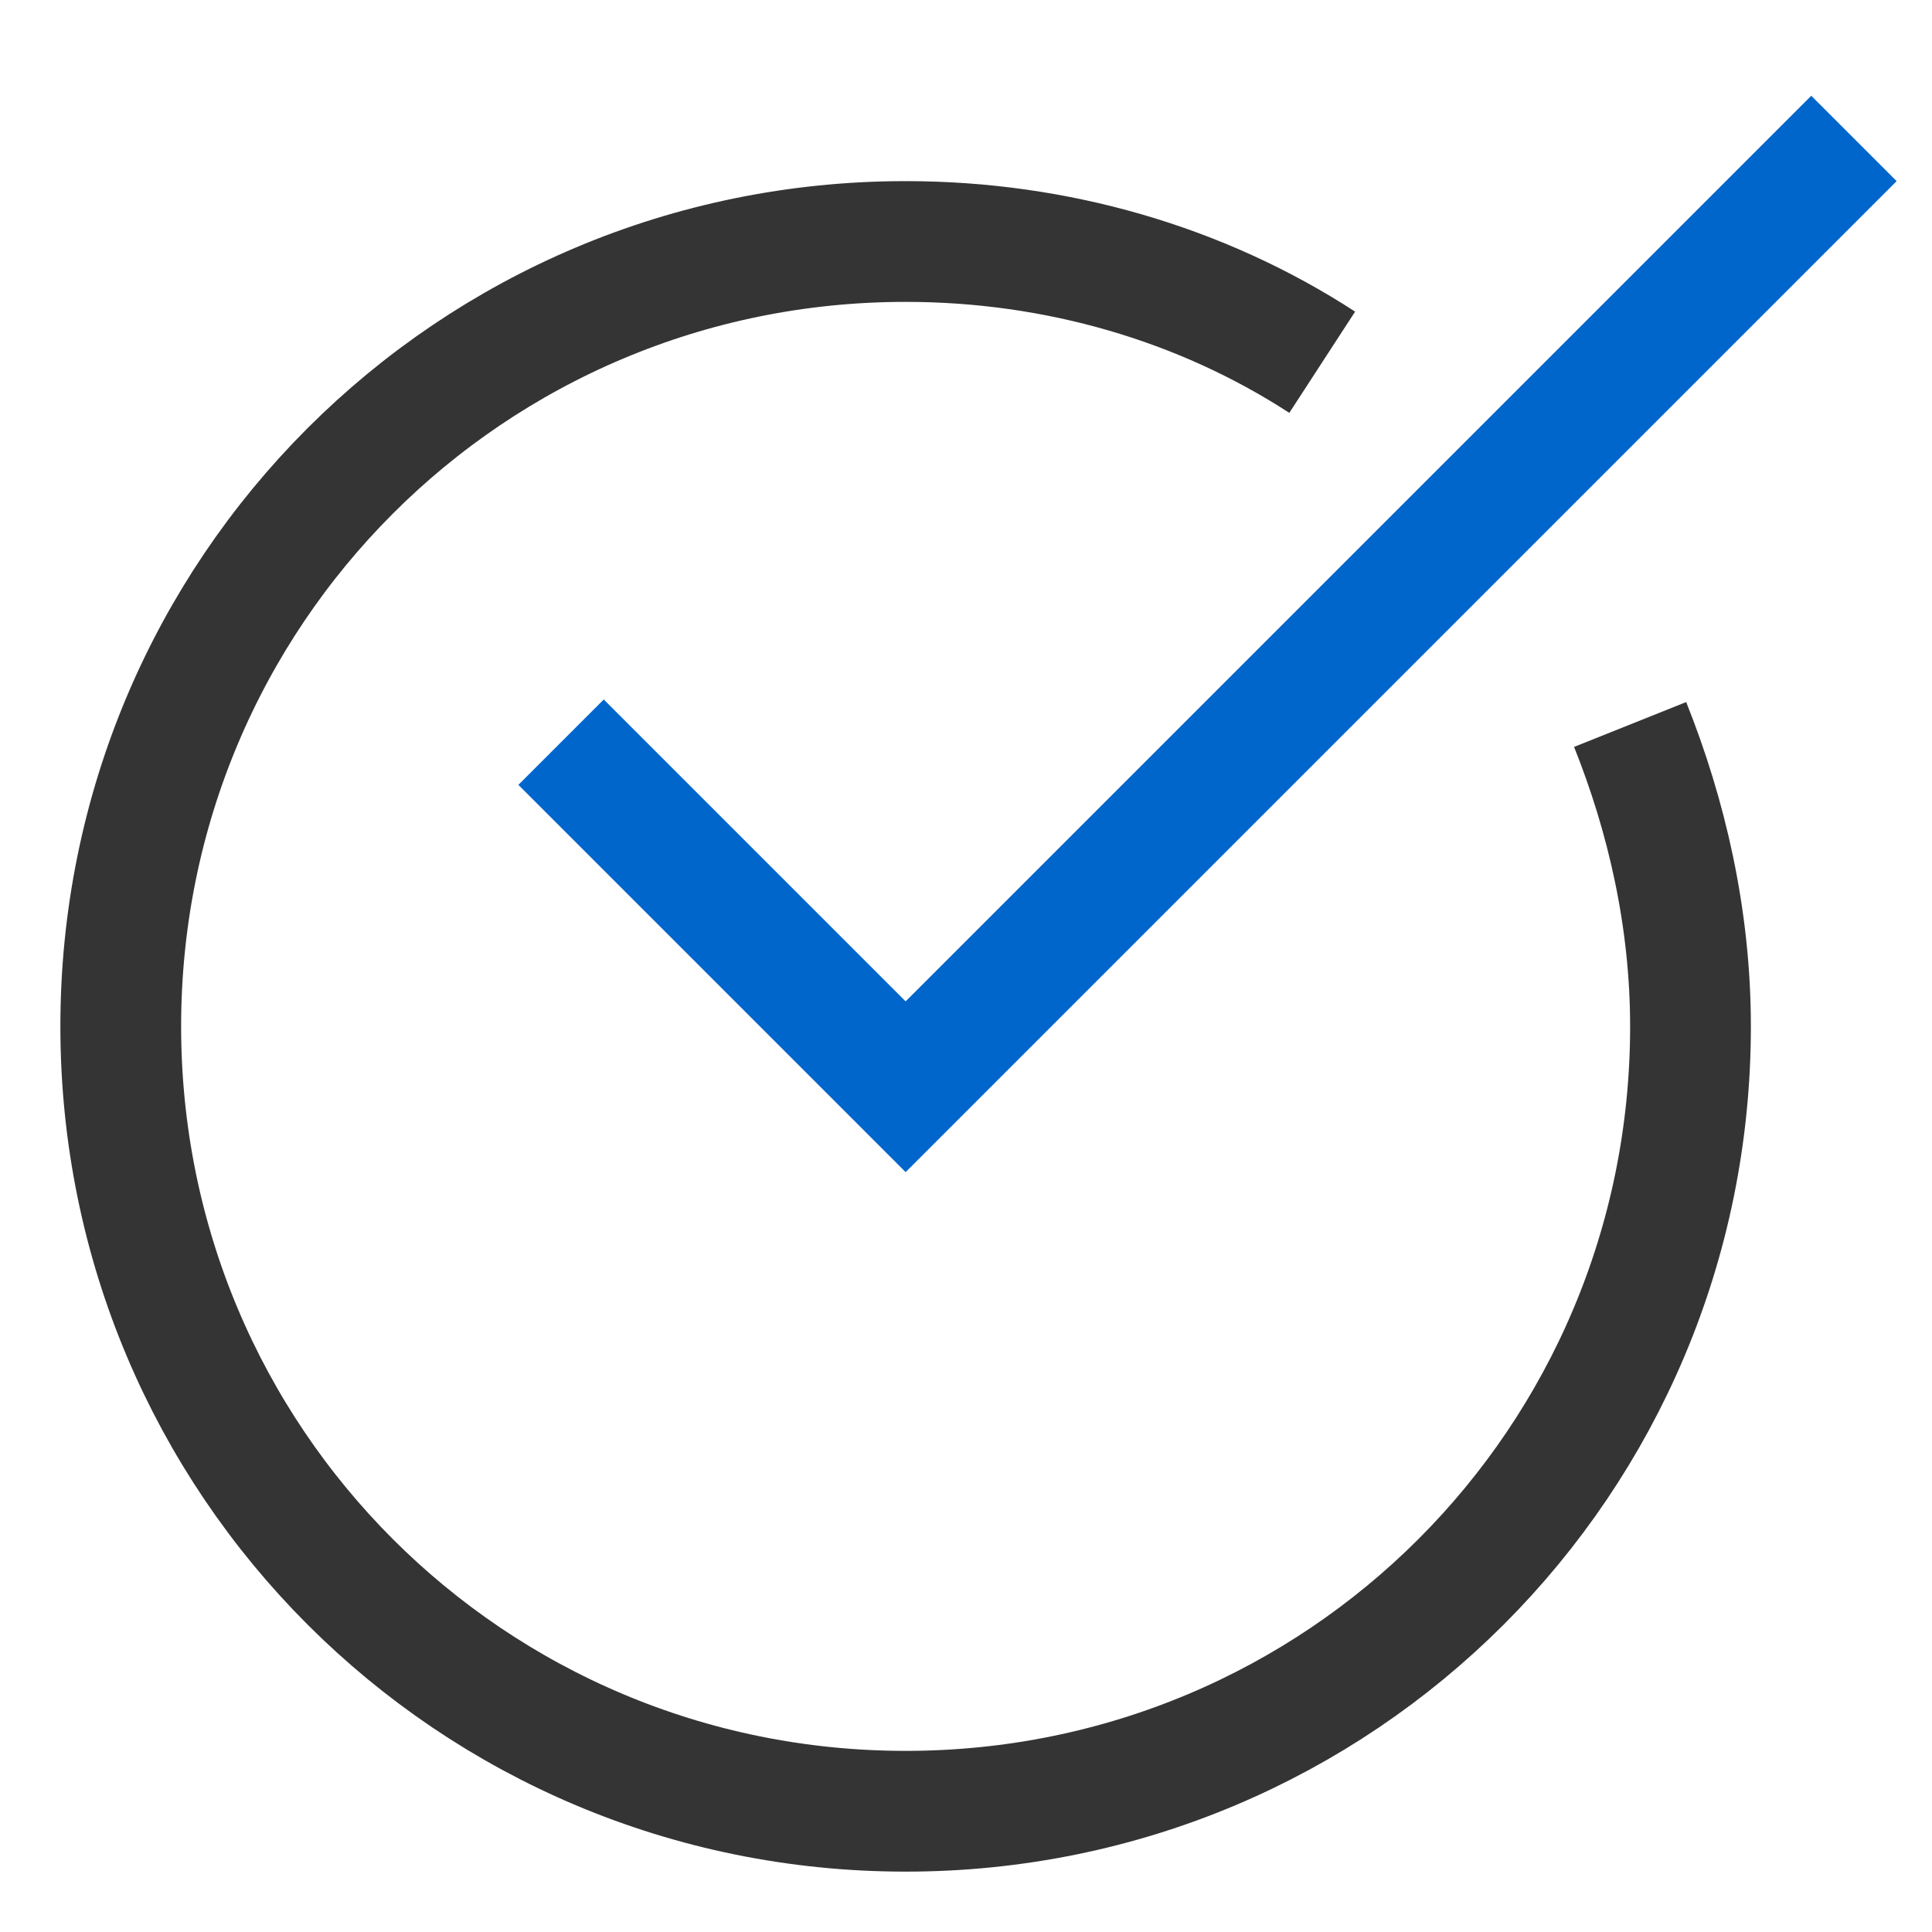
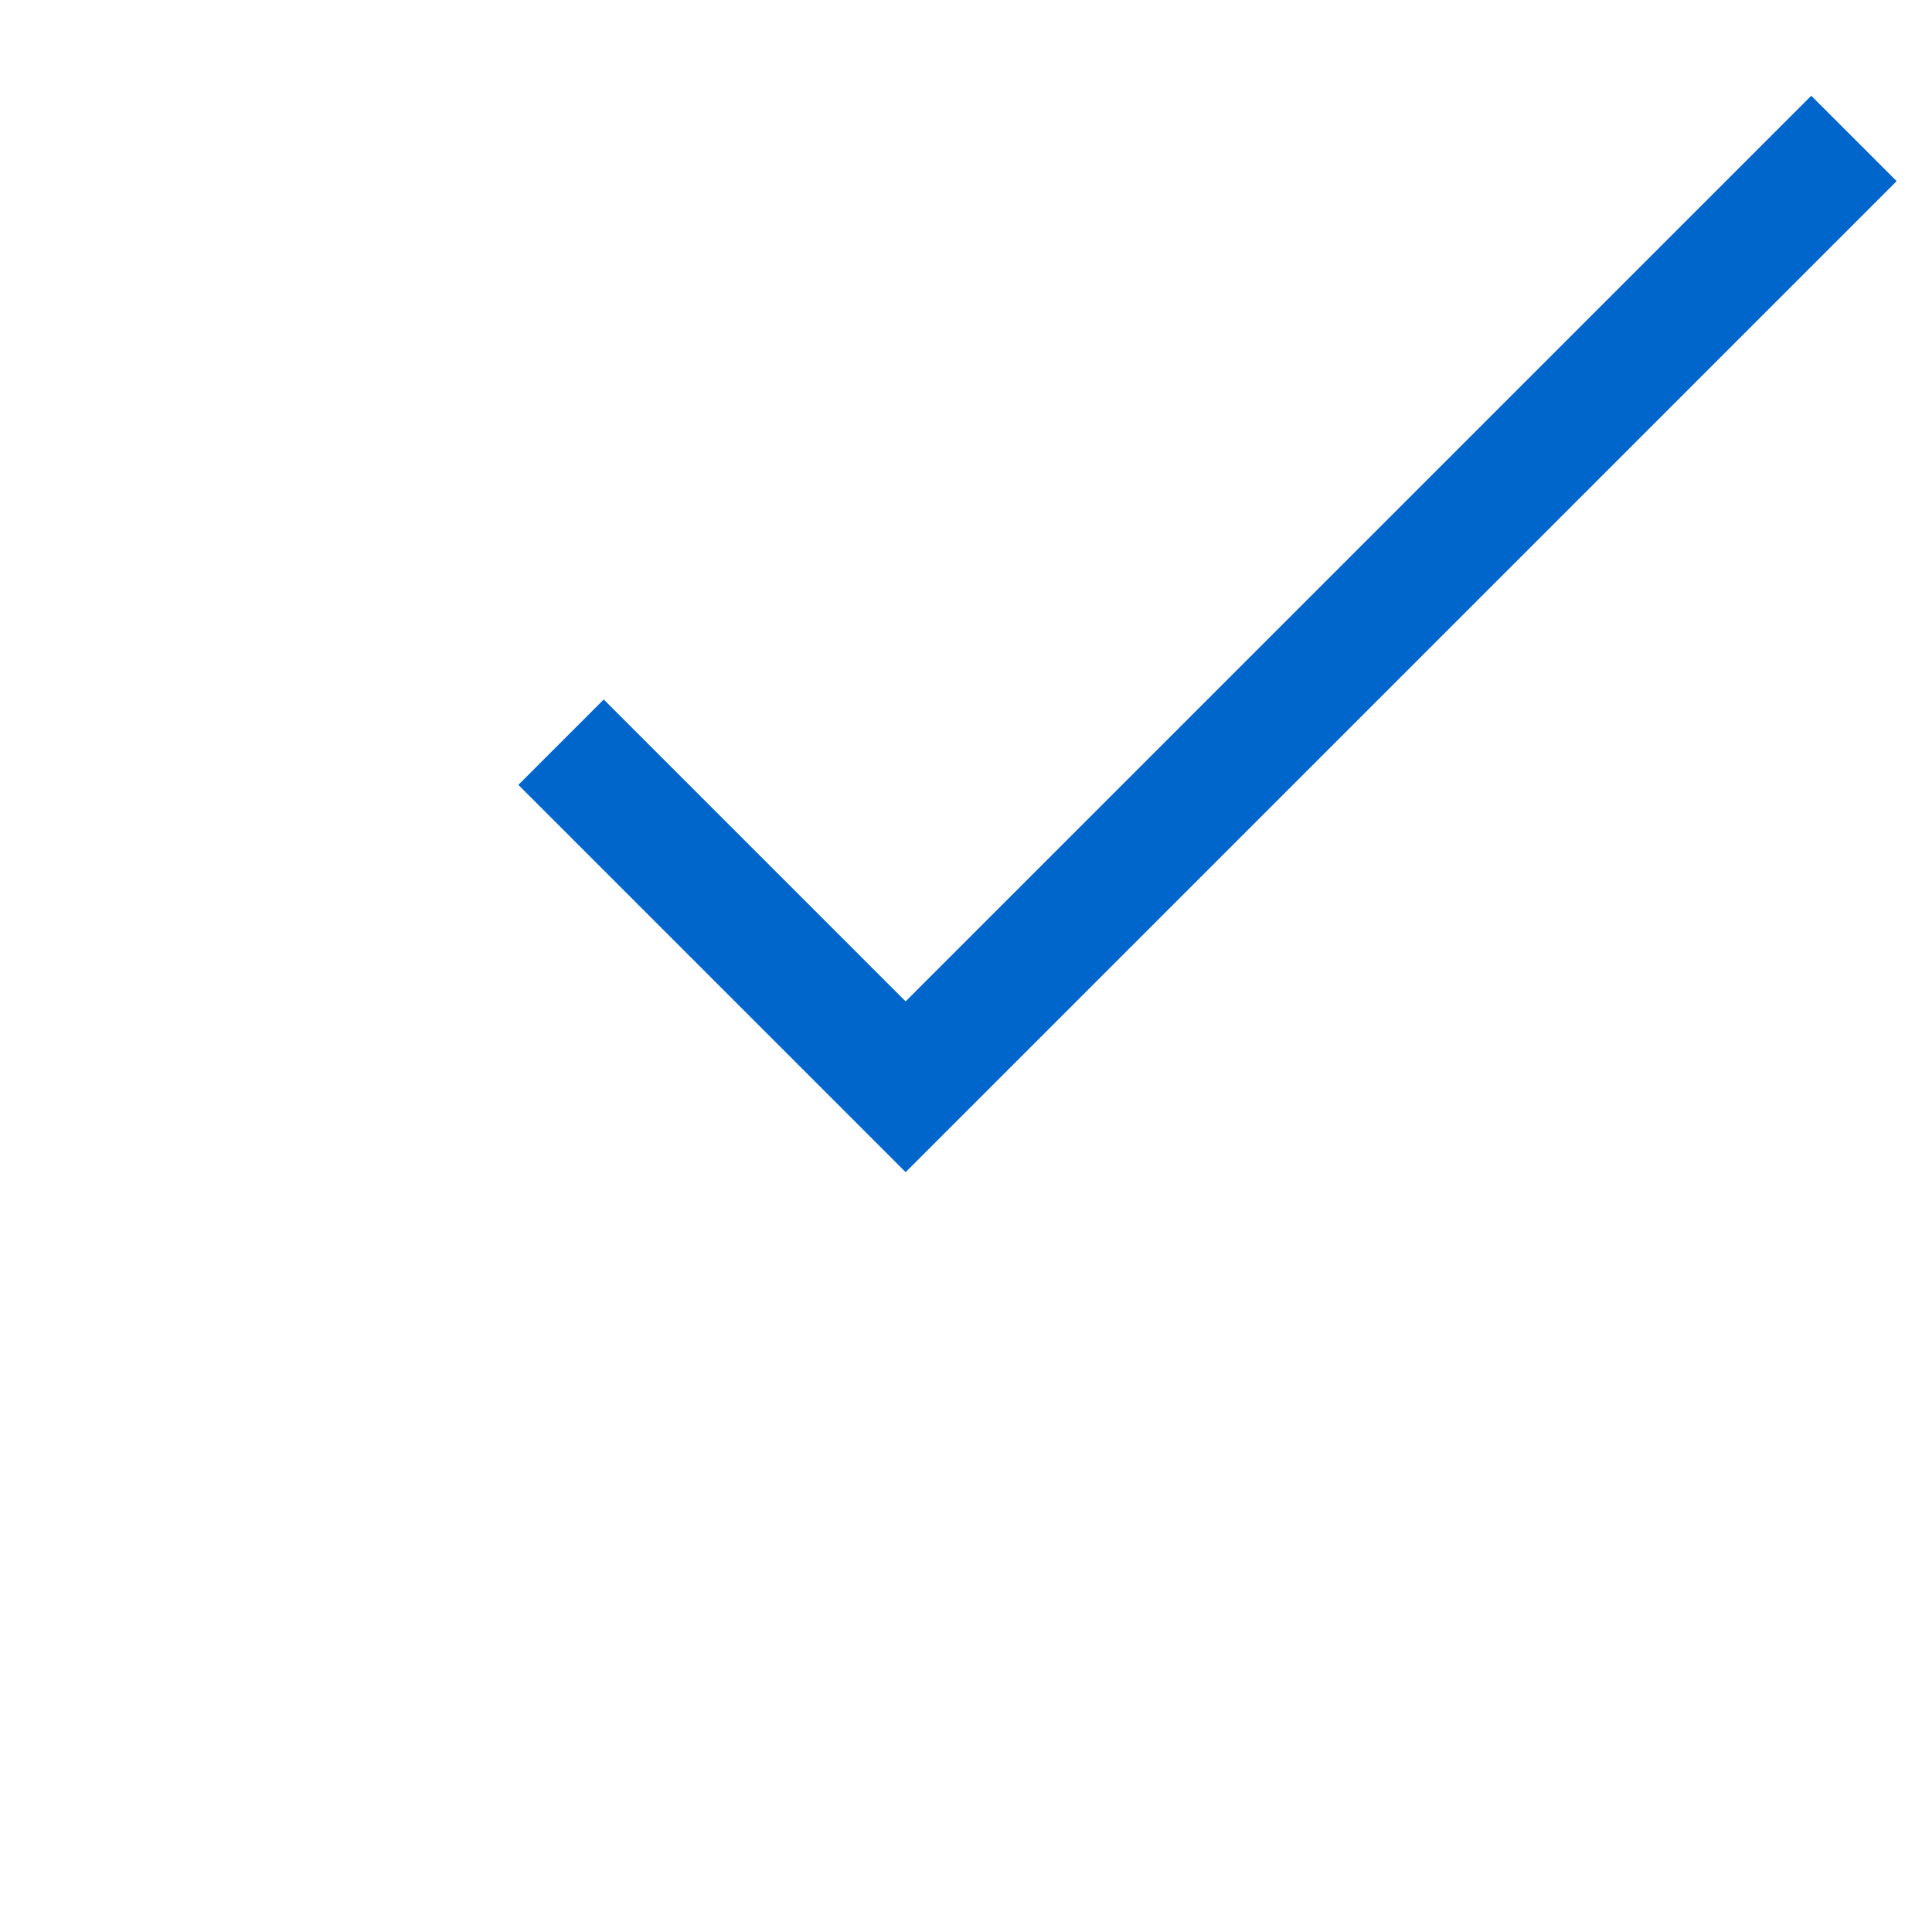
<svg xmlns="http://www.w3.org/2000/svg" x="0px" y="0px" width="32px" height="32px" viewBox="0 0 32 32">
  <g transform="translate(0, 0)">
-     <path data-cap="butt" fill="none" stroke="#343434" stroke-width="2" stroke-miterlimit="10" d="M27,12c0.6,1.5,1,3.2,1,5&#10;&#09;c0,7.2-5.8,13-13,13S2,24.2,2,17S7.8,4,15,4c2.5,0,4.9,0.7,6.9,2" stroke-linejoin="miter" stroke-linecap="butt" />
    <polyline data-color="color-2" fill="none" stroke="#0066cc" stroke-width="2" stroke-linecap="square" stroke-miterlimit="10" points="&#10;&#09;10,13 15,18 30,3 " stroke-linejoin="miter" />
  </g>
</svg>